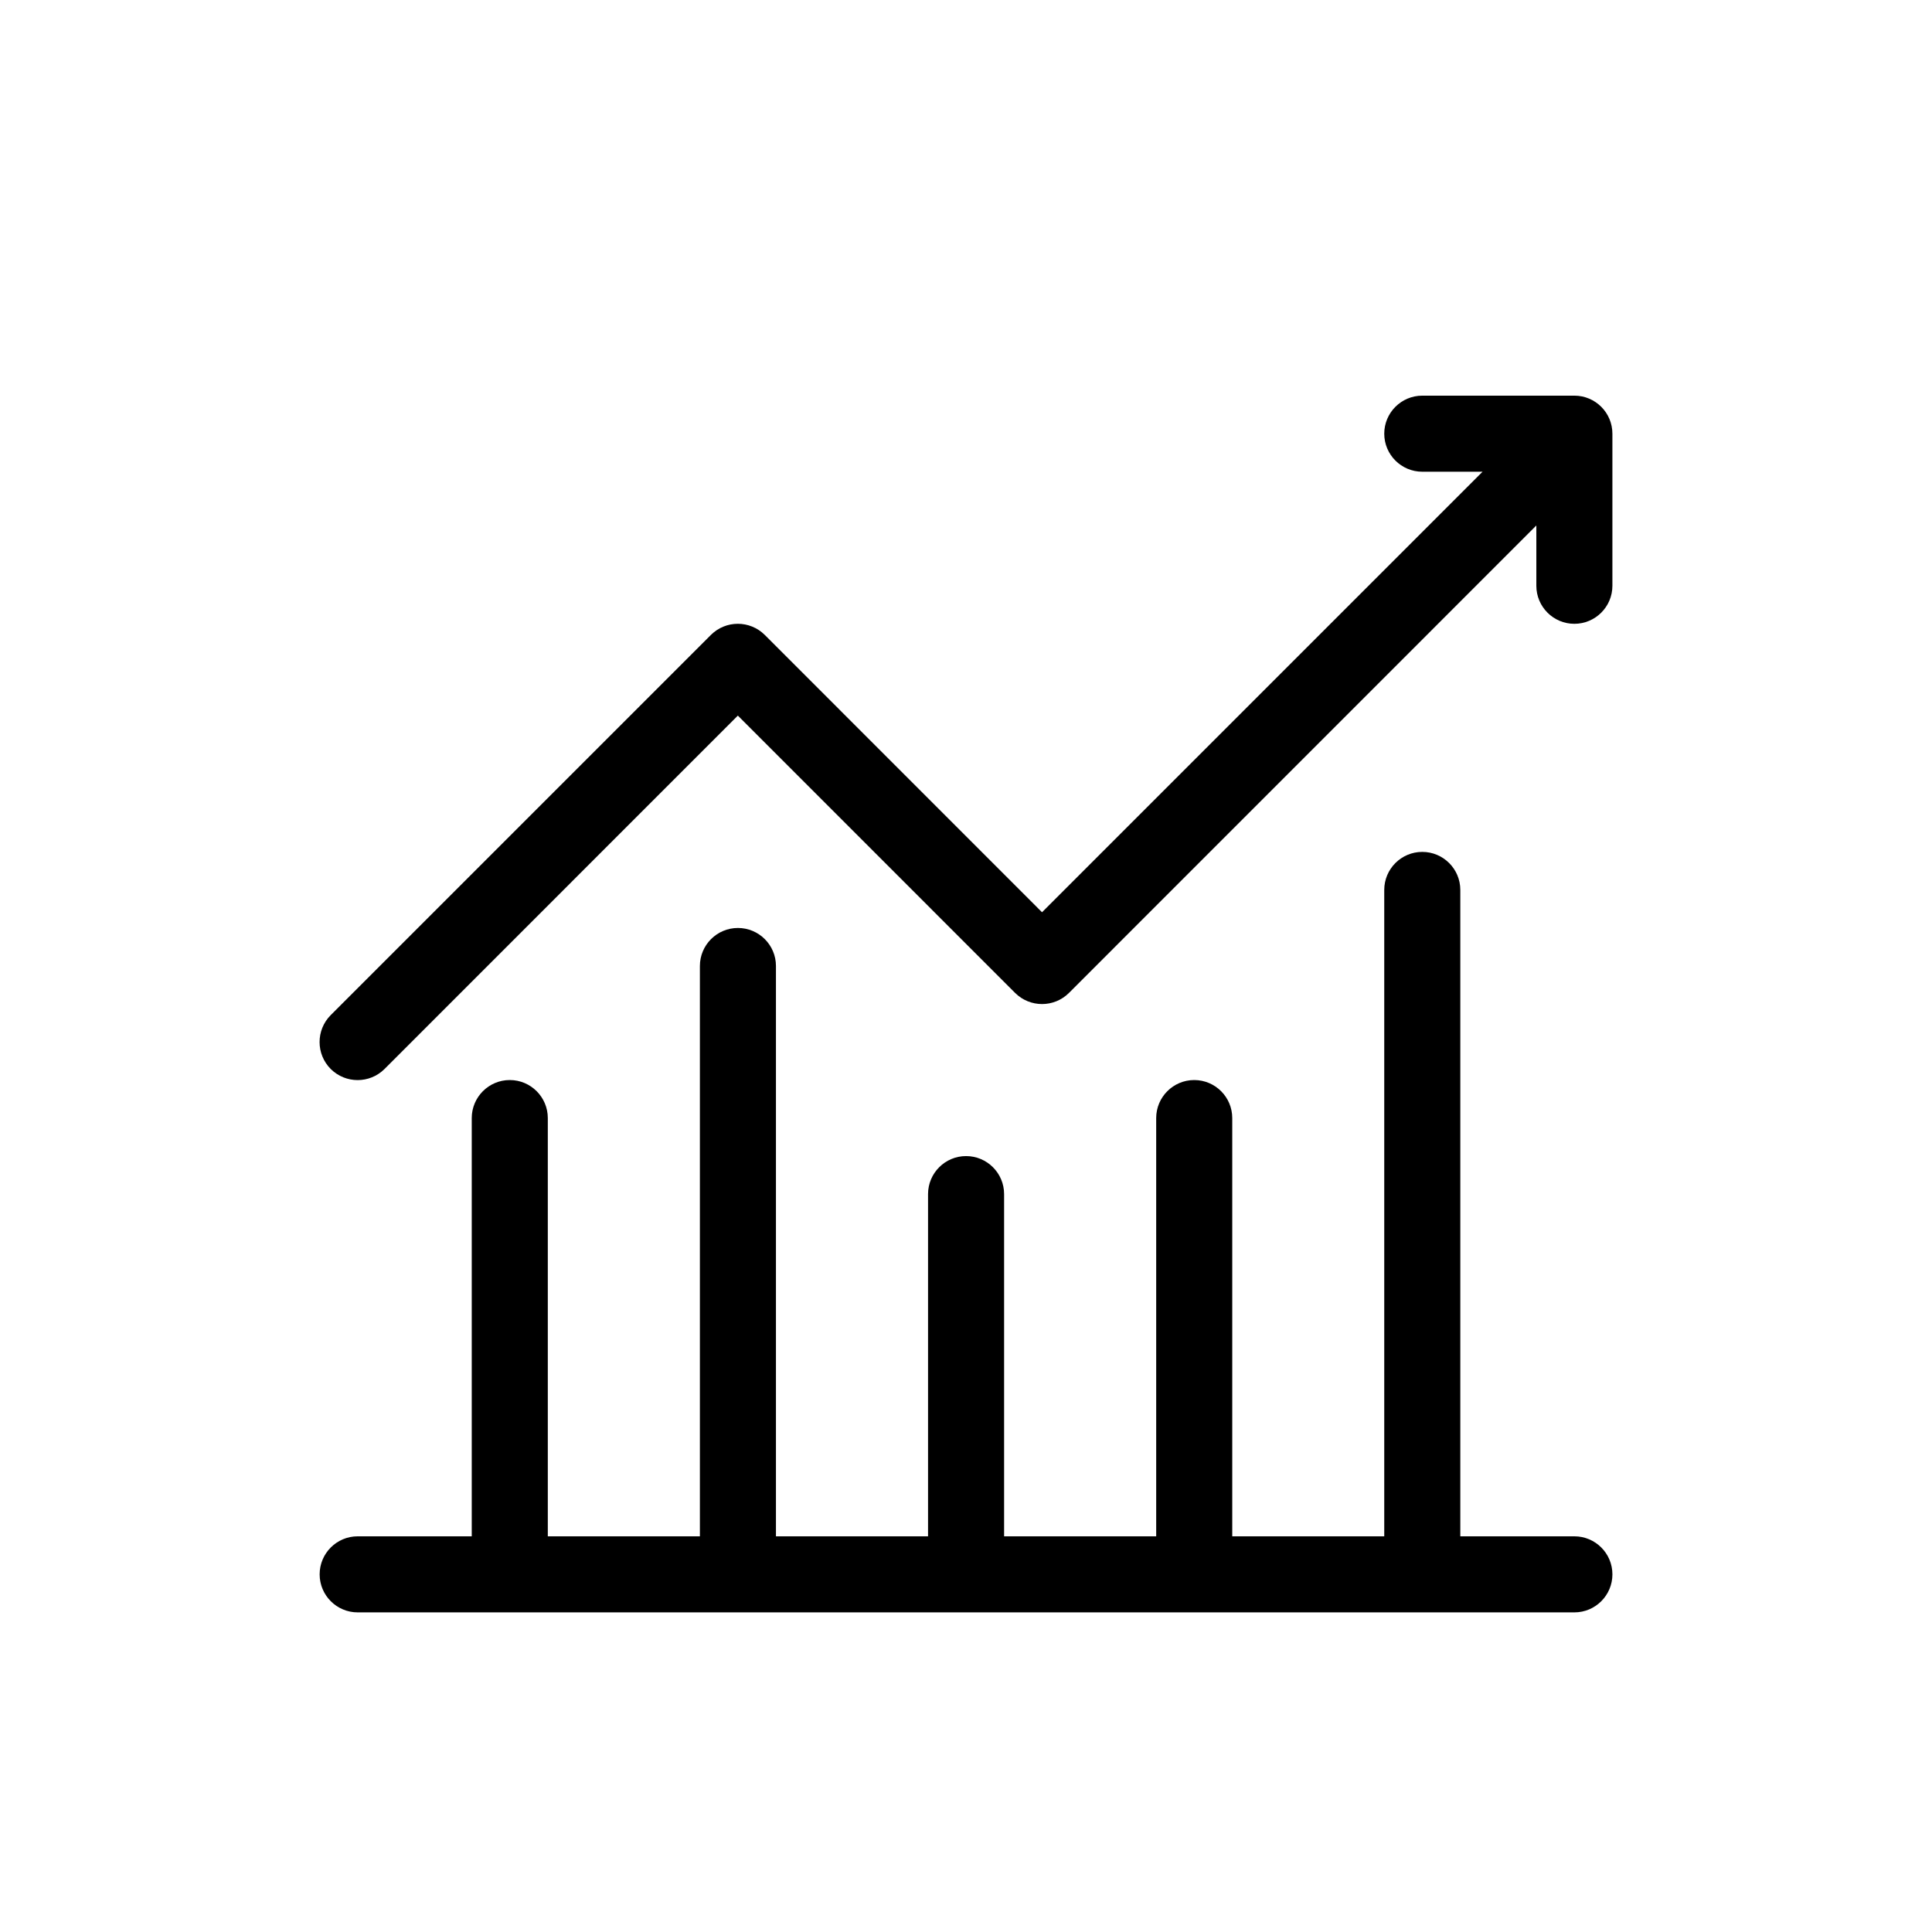
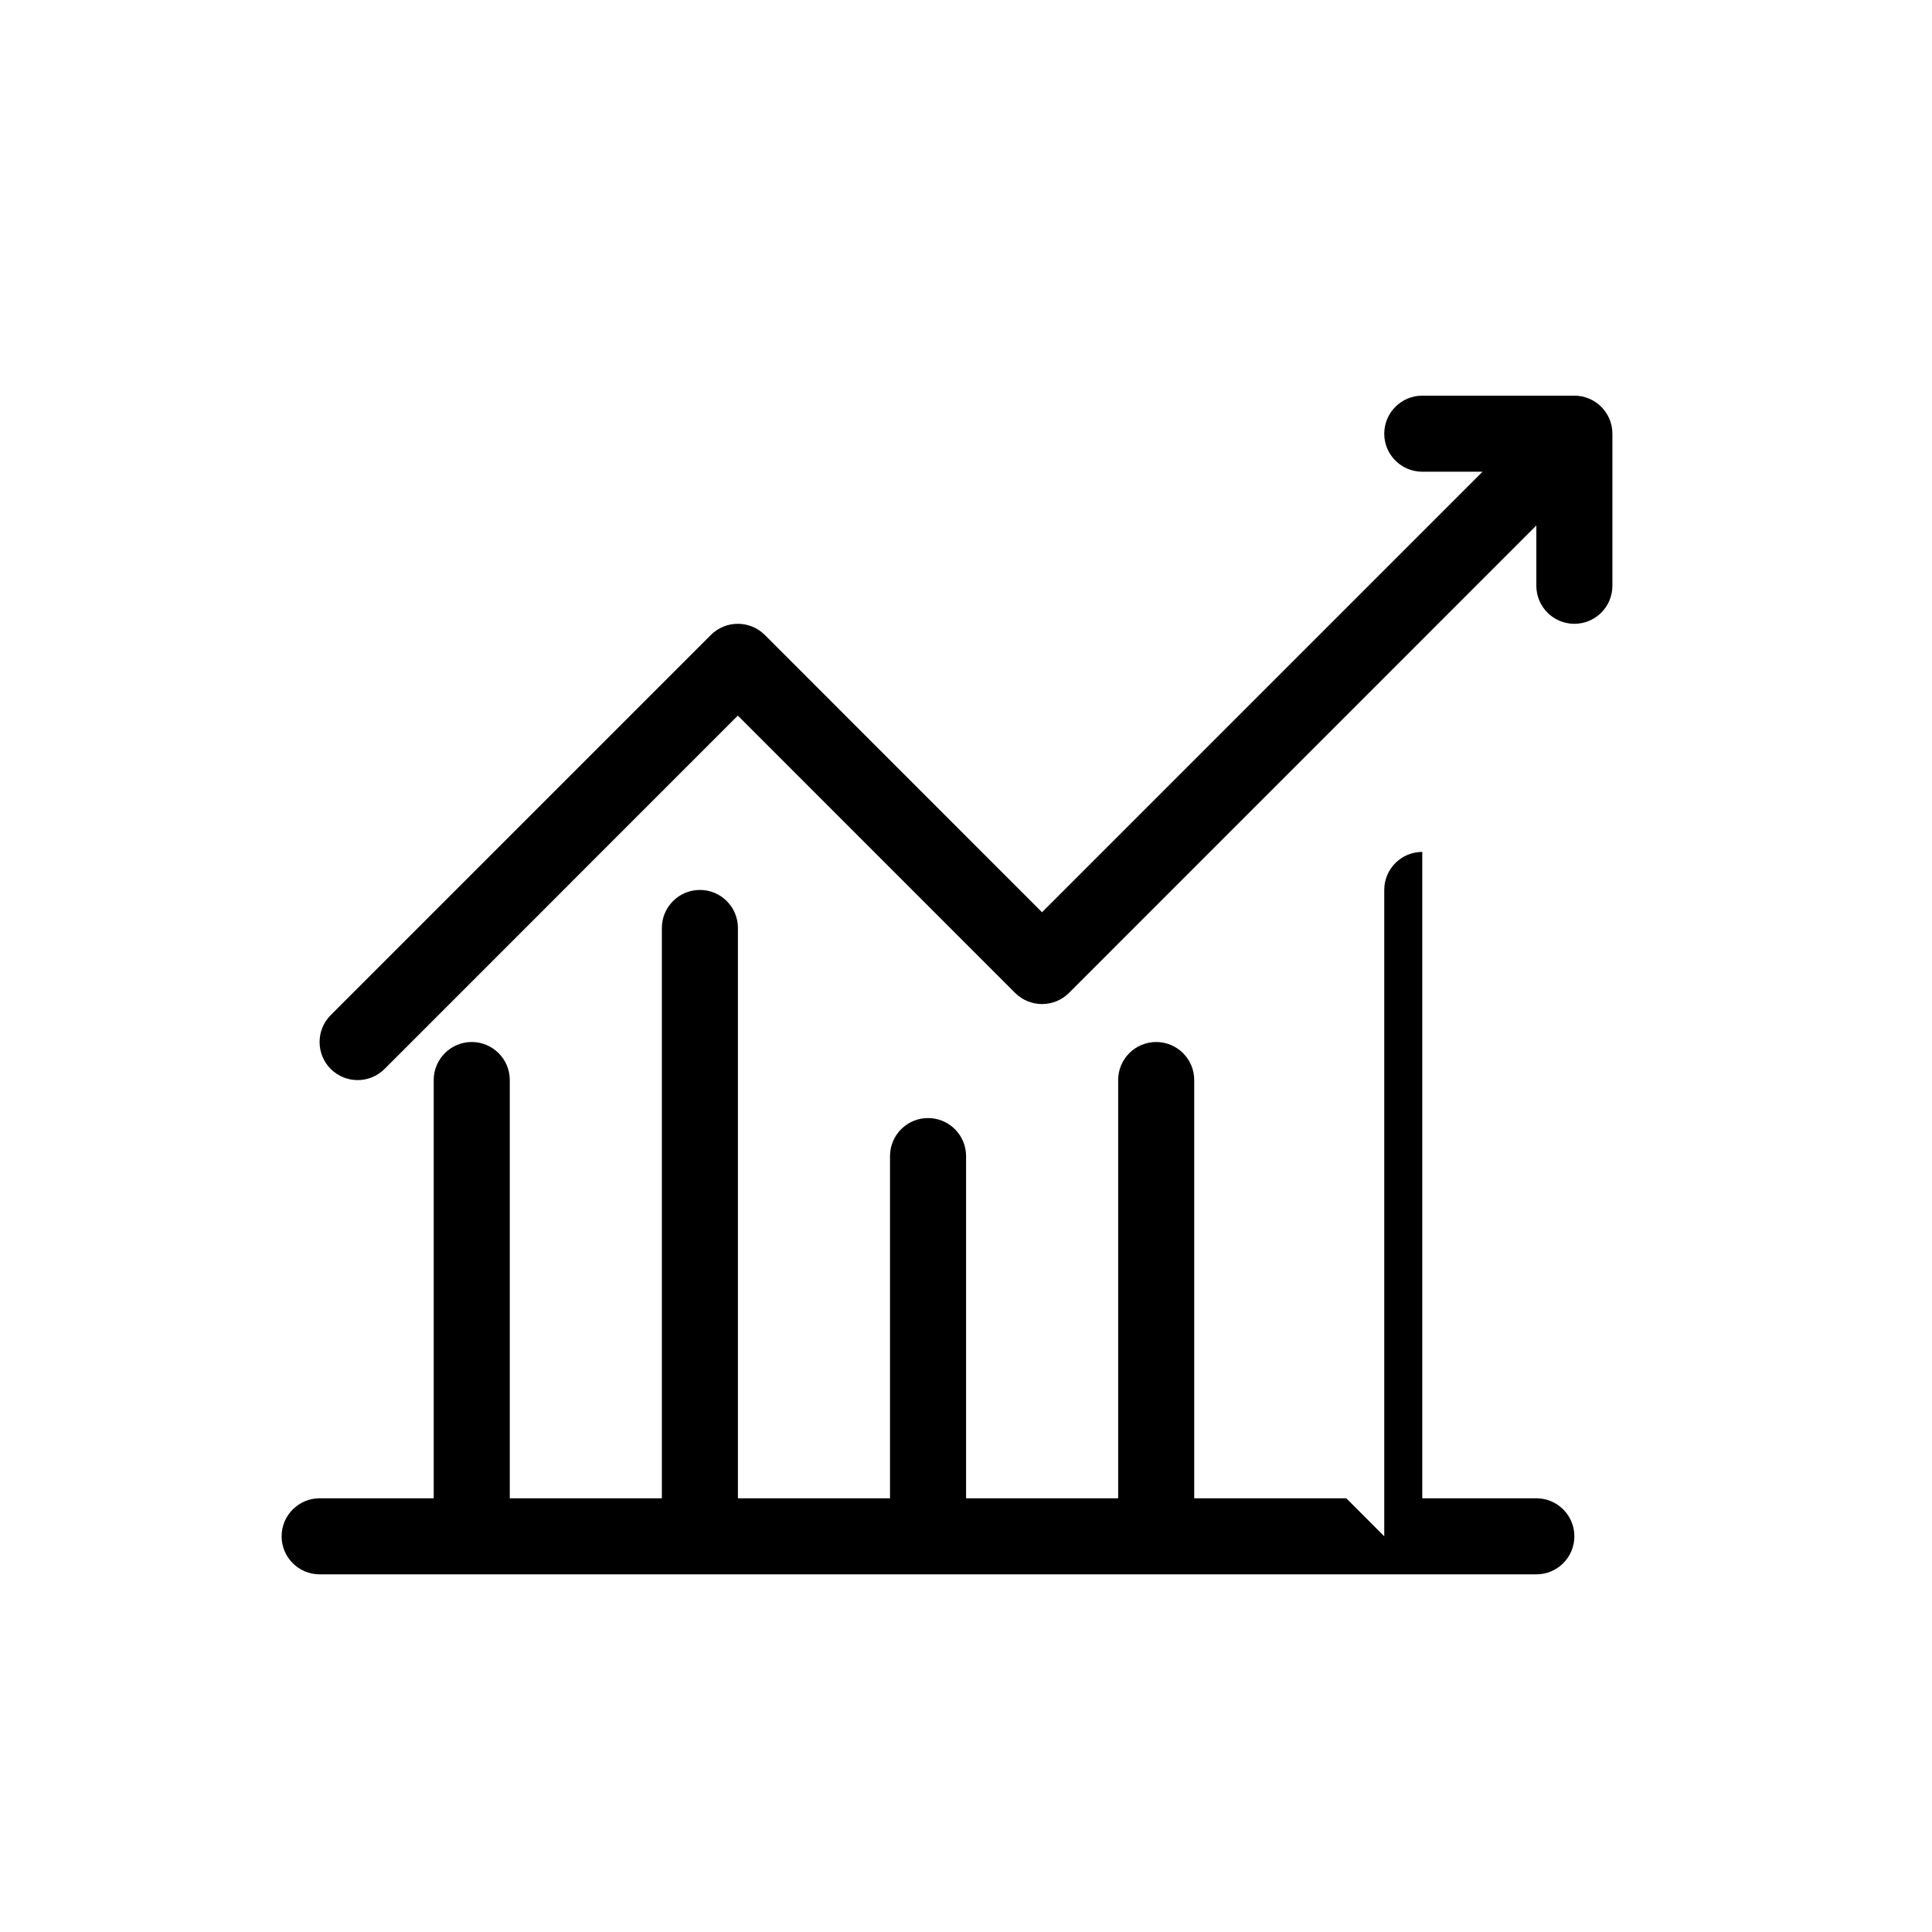
<svg xmlns="http://www.w3.org/2000/svg" fill="#000000" width="800px" height="800px" version="1.1" viewBox="144 144 512 512">
-   <path d="m510.84 551.14v-171.3c0-5.562 4.516-10.078 10.078-10.078s10.078 4.516 10.078 10.078v171.3h30.23c5.562 0 10.078 4.516 10.078 10.078s-4.516 10.078-10.078 10.078h-322.44c-5.562 0-10.078-4.516-10.078-10.078s4.516-10.078 10.078-10.078h30.23v-110.84c0-5.562 4.516-10.078 10.078-10.078s10.078 4.516 10.078 10.078v110.84h40.305v-151.14c0-5.562 4.516-10.078 10.078-10.078s10.078 4.516 10.078 10.078v151.14h40.305v-90.688c0-5.562 4.516-10.078 10.078-10.078s10.078 4.516 10.078 10.078v90.688h40.305v-110.84c0-5.562 4.516-10.078 10.078-10.078s10.078 4.516 10.078 10.078v110.84h40.305zm26.059-282.13h-15.98c-5.562 0-10.078-4.516-10.078-10.078s4.516-10.078 10.078-10.078h40.305c5.562 0 10.078 4.516 10.078 10.078v40.305c0 5.562-4.516 10.078-10.078 10.078s-10.078-4.516-10.078-10.078v-15.98l-123.86 123.88c-3.949 3.93-10.316 3.93-14.27 0l-73.477-73.496-93.629 93.648c-3.949 3.93-10.316 3.93-14.27 0-3.93-3.949-3.93-10.316 0-14.27l100.76-100.76c3.949-3.93 10.316-3.93 14.27 0l73.477 73.496 116.74-116.74z" fill-rule="evenodd" />
+   <path d="m510.84 551.14v-171.3c0-5.562 4.516-10.078 10.078-10.078v171.3h30.23c5.562 0 10.078 4.516 10.078 10.078s-4.516 10.078-10.078 10.078h-322.44c-5.562 0-10.078-4.516-10.078-10.078s4.516-10.078 10.078-10.078h30.23v-110.84c0-5.562 4.516-10.078 10.078-10.078s10.078 4.516 10.078 10.078v110.84h40.305v-151.14c0-5.562 4.516-10.078 10.078-10.078s10.078 4.516 10.078 10.078v151.14h40.305v-90.688c0-5.562 4.516-10.078 10.078-10.078s10.078 4.516 10.078 10.078v90.688h40.305v-110.84c0-5.562 4.516-10.078 10.078-10.078s10.078 4.516 10.078 10.078v110.84h40.305zm26.059-282.13h-15.98c-5.562 0-10.078-4.516-10.078-10.078s4.516-10.078 10.078-10.078h40.305c5.562 0 10.078 4.516 10.078 10.078v40.305c0 5.562-4.516 10.078-10.078 10.078s-10.078-4.516-10.078-10.078v-15.98l-123.86 123.88c-3.949 3.93-10.316 3.93-14.27 0l-73.477-73.496-93.629 93.648c-3.949 3.93-10.316 3.93-14.27 0-3.93-3.949-3.93-10.316 0-14.27l100.76-100.76c3.949-3.93 10.316-3.93 14.27 0l73.477 73.496 116.74-116.74z" fill-rule="evenodd" />
</svg>